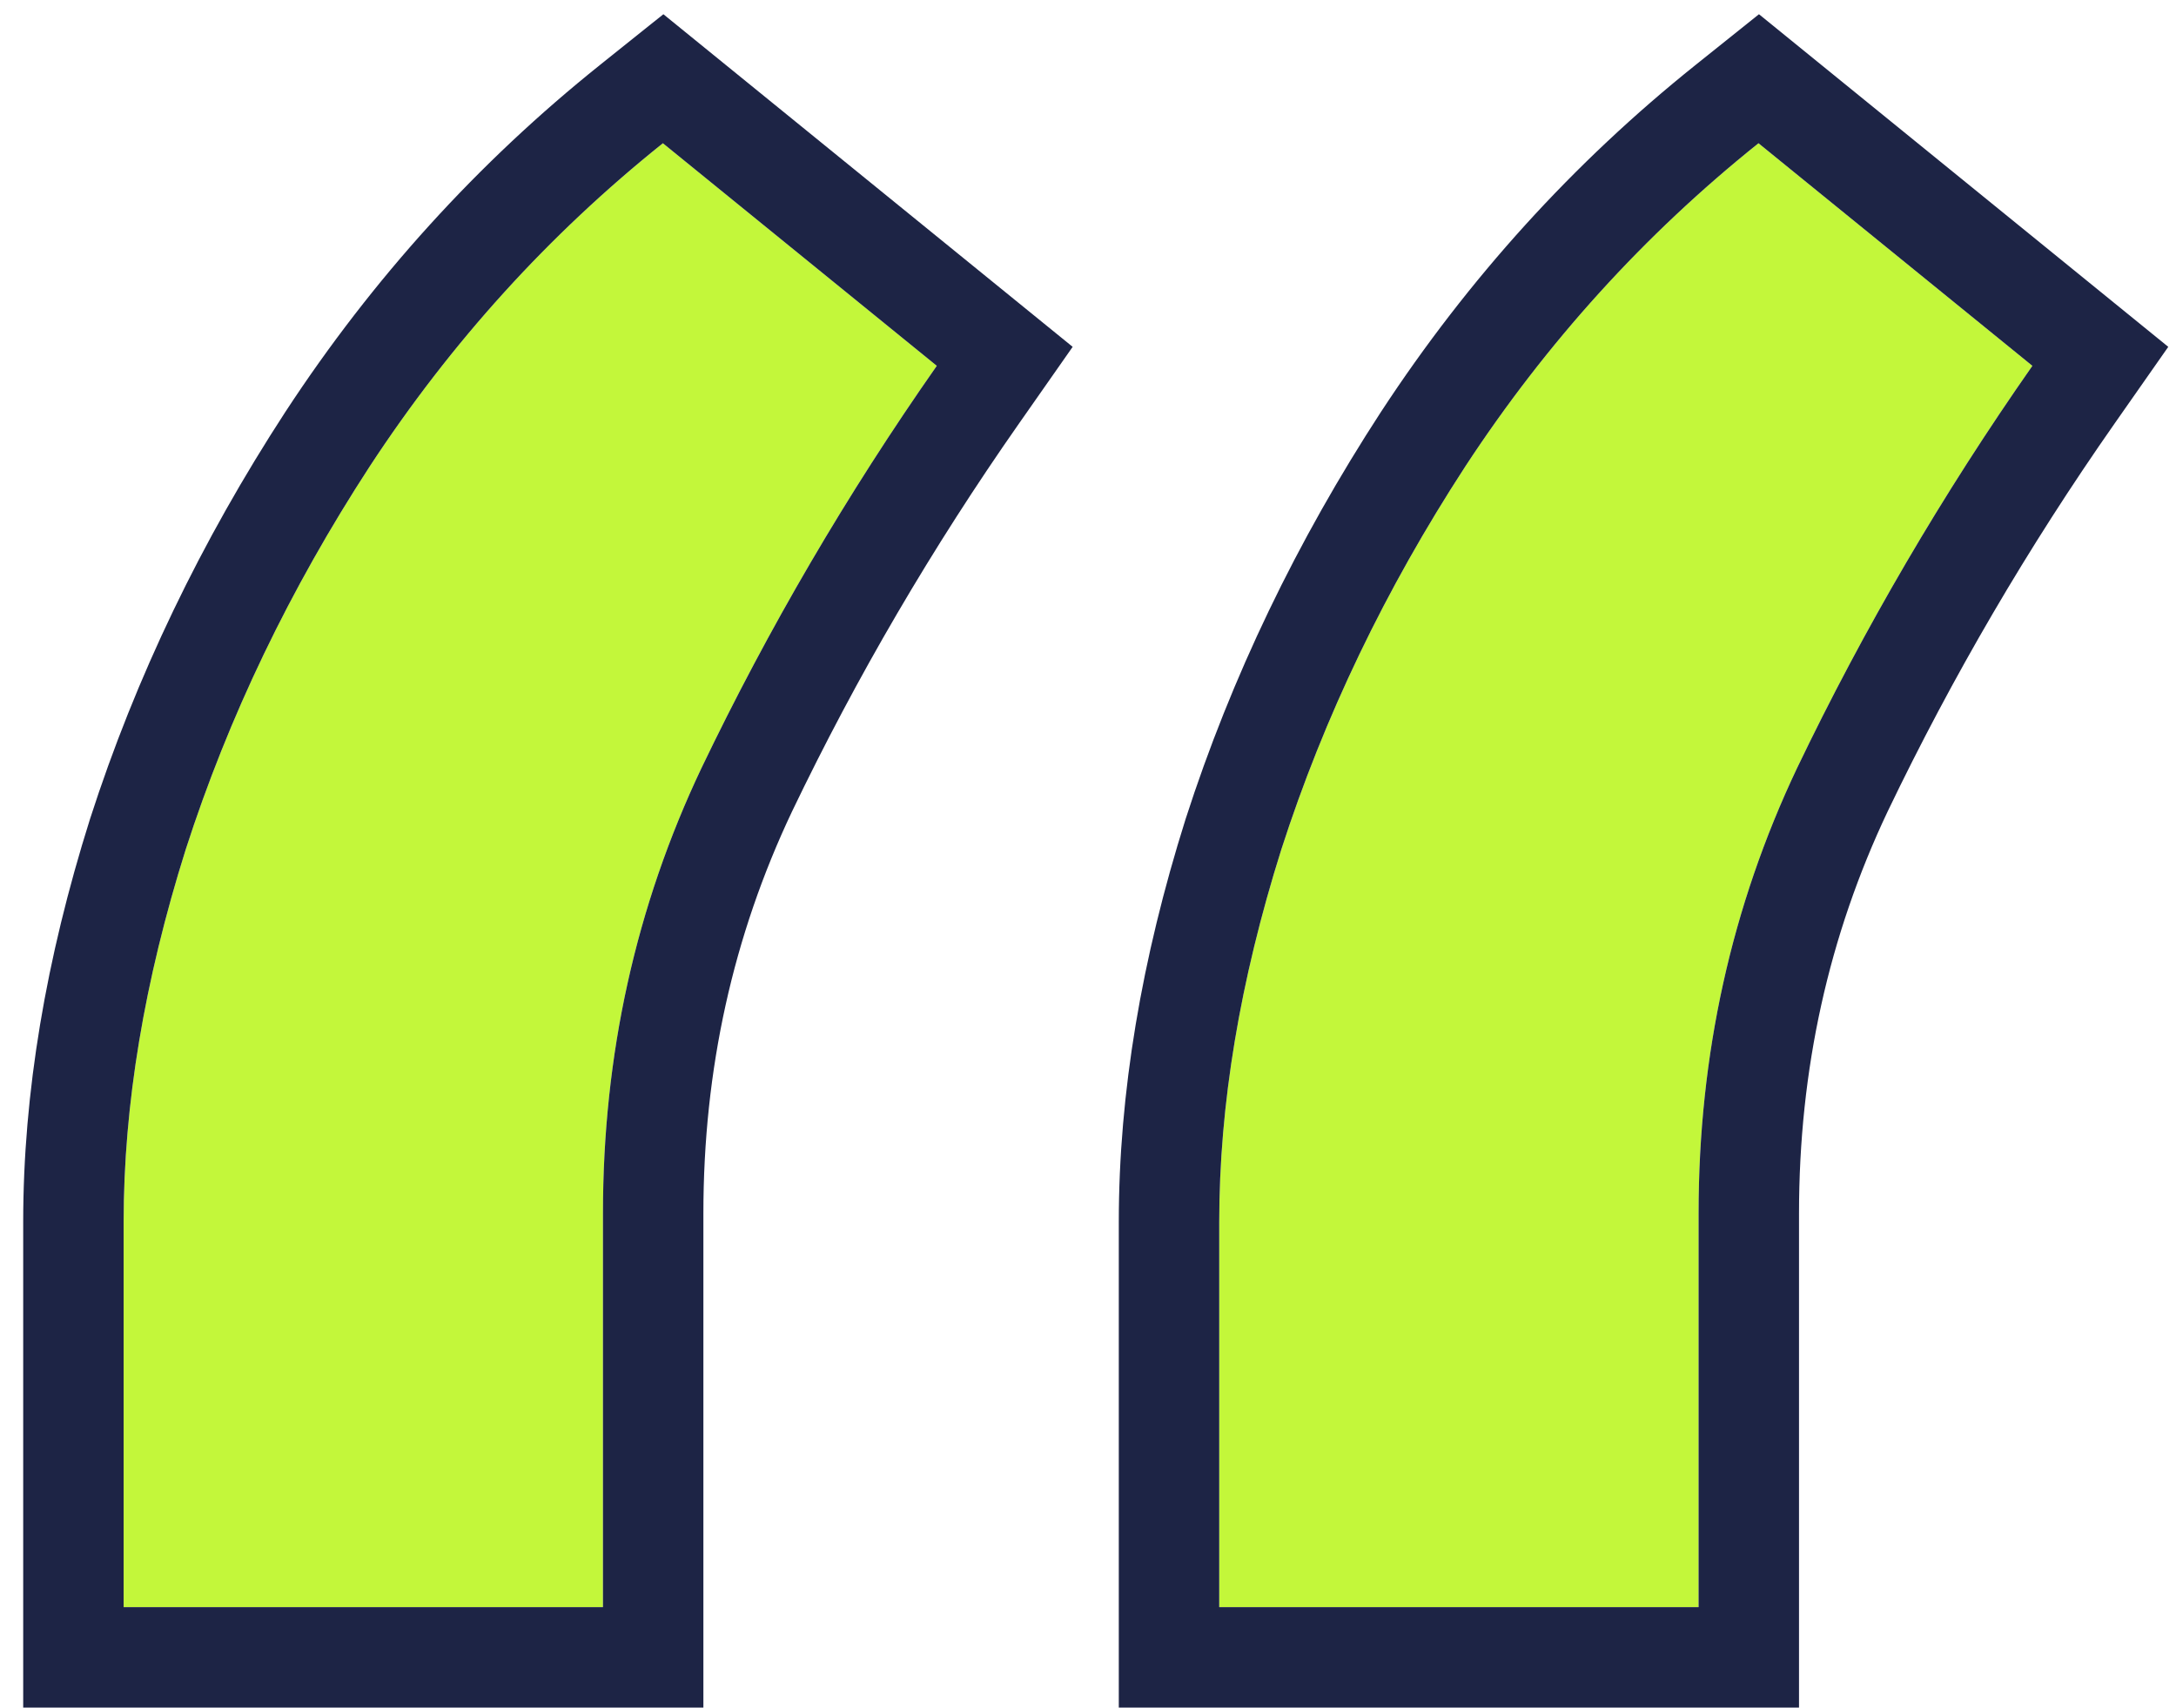
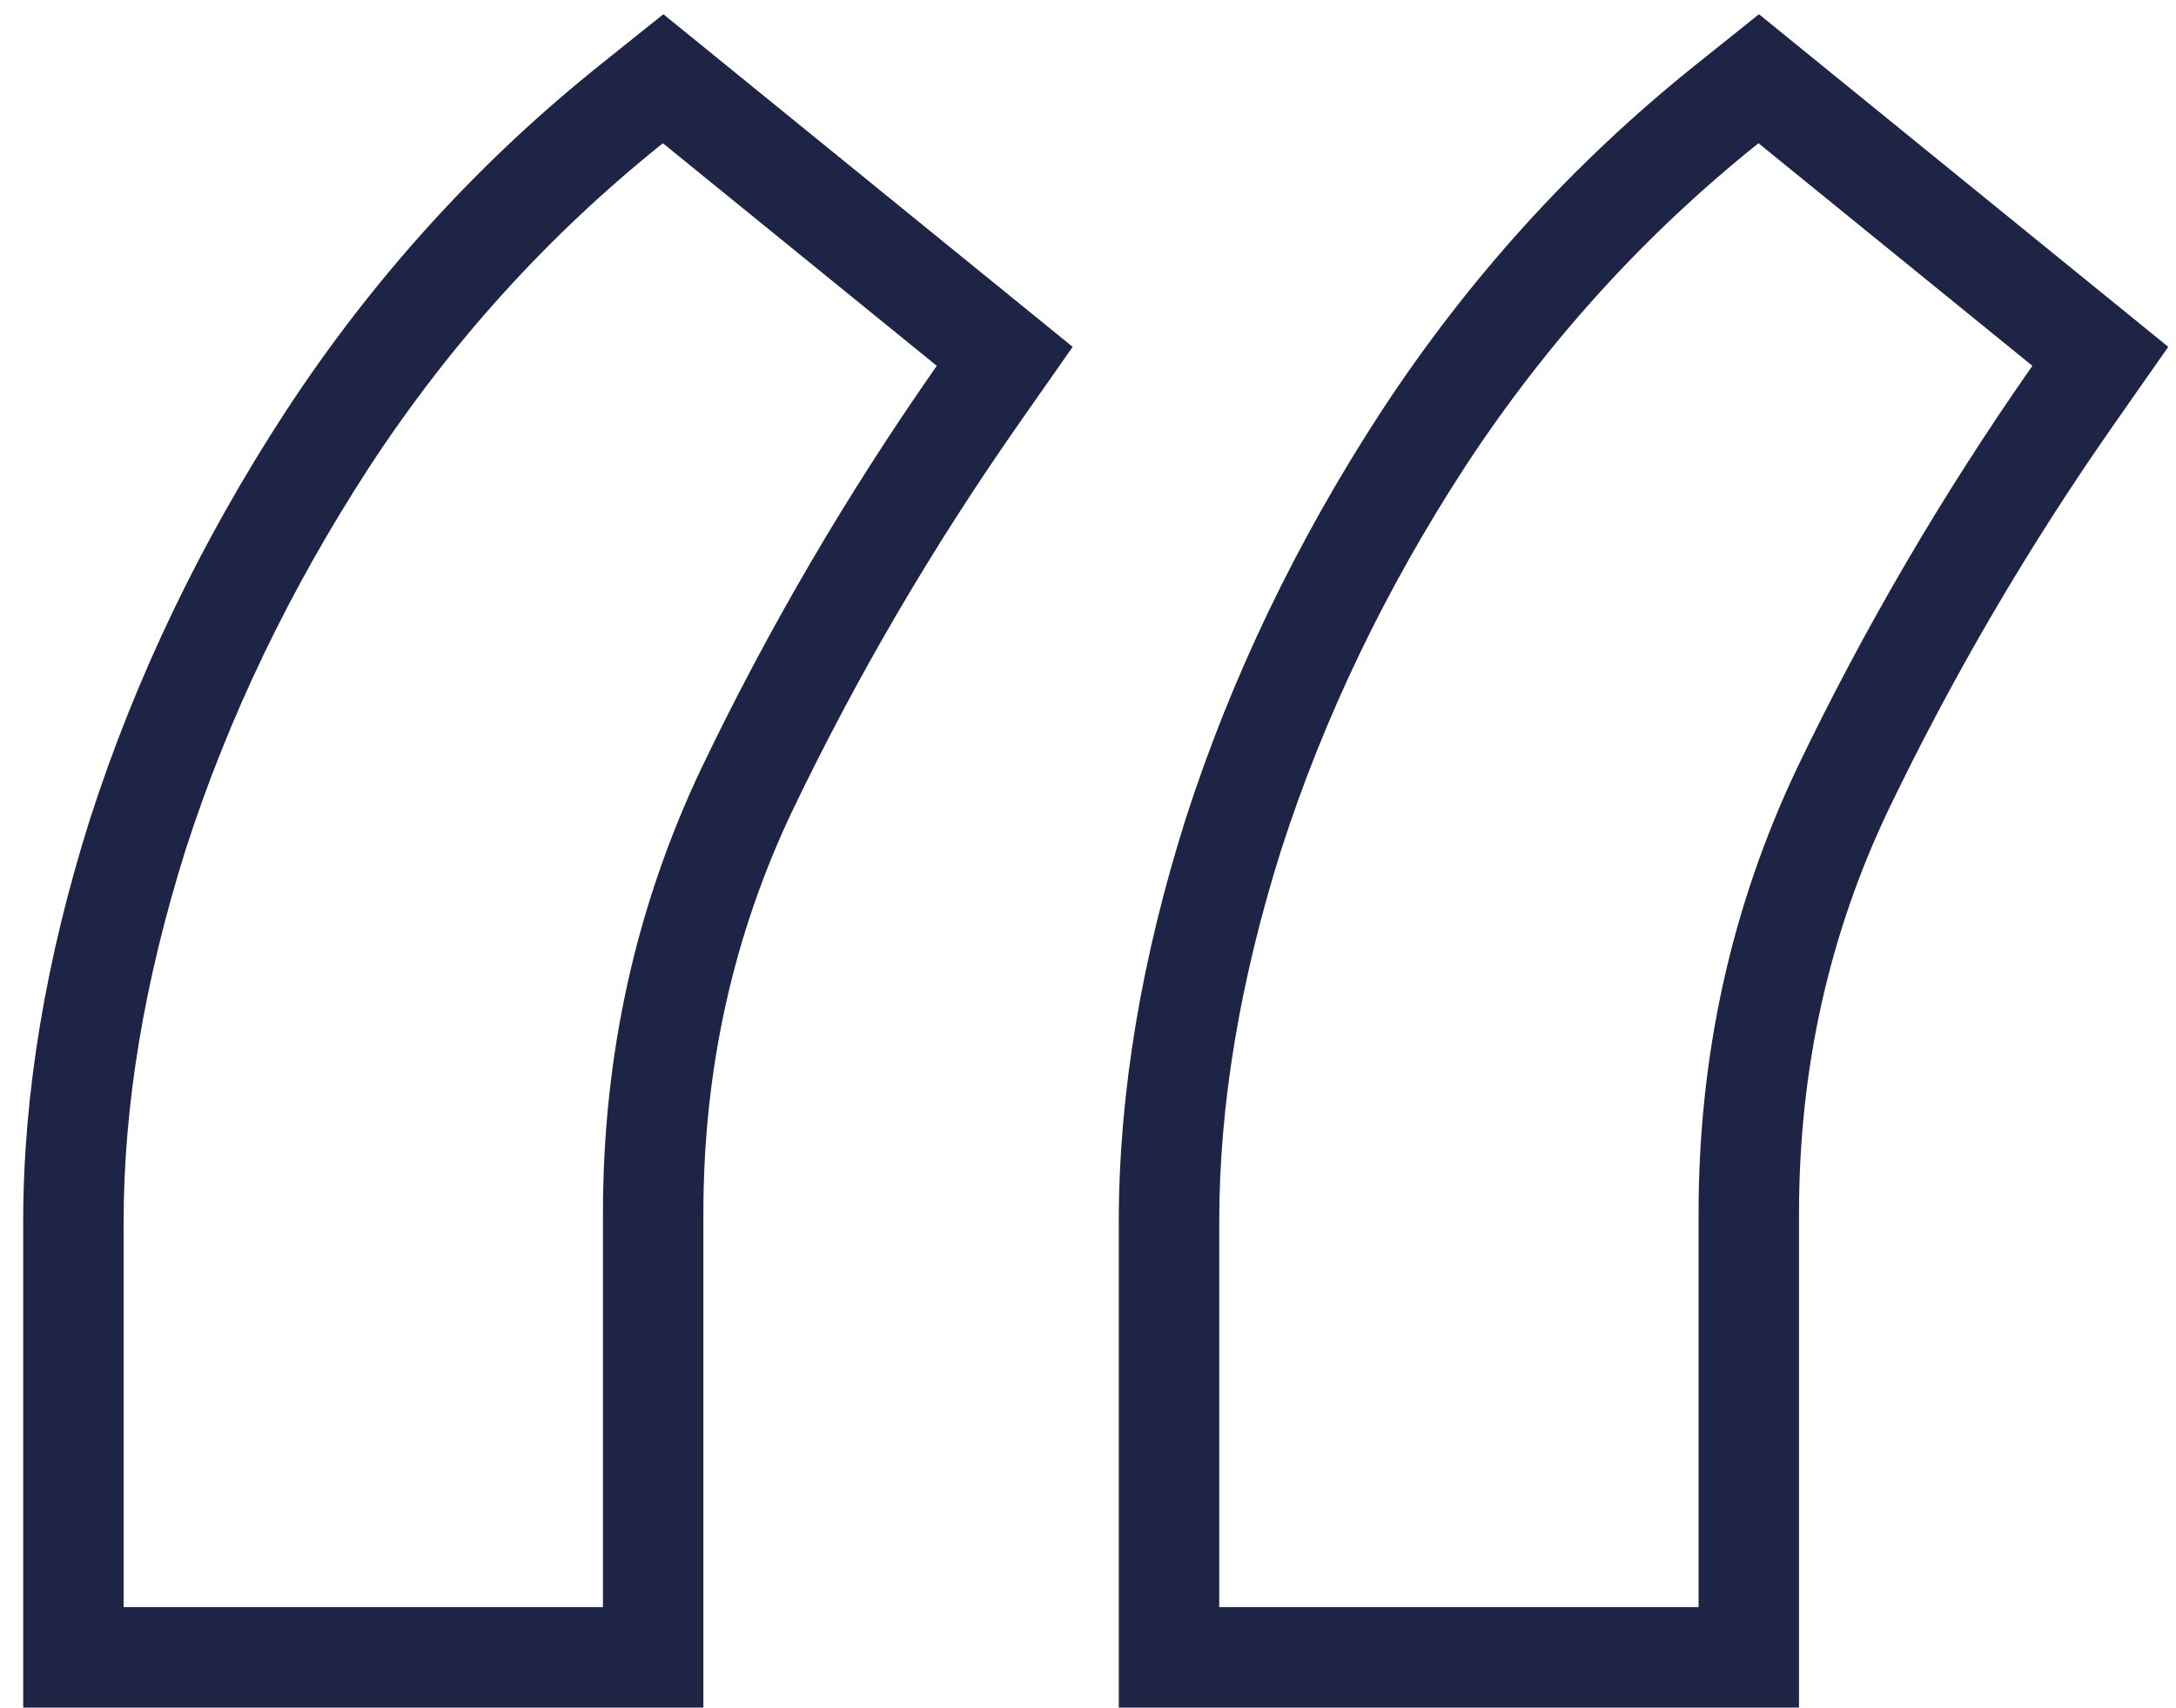
<svg xmlns="http://www.w3.org/2000/svg" width="65" height="51" viewBox="0 0 65 51" fill="none">
-   <path d="M3.693 48V36.494C3.693 33 4.311 29.293 5.547 25.372C6.825 21.409 8.658 17.595 11.044 13.93C13.473 10.223 16.392 7.006 19.801 4.278L27.983 10.926C25.298 14.761 22.954 18.767 20.952 22.943C18.991 27.077 18.011 31.509 18.011 36.239V48H3.693ZM36.42 48V36.494C36.42 33 37.038 29.293 38.274 25.372C39.553 21.409 41.385 17.595 43.771 13.93C46.2 10.223 49.119 7.006 52.528 4.278L60.71 10.926C58.026 14.761 55.682 18.767 53.679 22.943C51.719 27.077 50.739 31.509 50.739 36.239V48H36.42Z" fill="#C3F73A" />
  <path fill-rule="evenodd" clip-rule="evenodd" d="M0.693 51V36.494C0.693 32.646 1.374 28.632 2.686 24.47L2.689 24.461L2.692 24.451C4.056 20.223 6.006 16.169 8.53 12.293L8.535 12.286C11.134 8.318 14.267 4.864 17.927 1.936L19.816 0.425L32.042 10.359L30.441 12.646C27.85 16.347 25.59 20.209 23.66 24.234C21.898 27.95 21.011 31.94 21.011 36.239V51H0.693ZM19.801 4.278C16.392 7.006 13.473 10.223 11.044 13.93C8.658 17.595 6.825 21.409 5.547 25.372C4.311 29.293 3.693 33 3.693 36.494V48H18.011V36.239C18.011 31.509 18.991 27.077 20.952 22.943C22.954 18.767 25.298 14.761 27.983 10.926L19.801 4.278ZM33.42 51V36.494C33.42 32.646 34.101 28.632 35.413 24.47L35.416 24.461L35.419 24.451C36.783 20.223 38.733 16.169 41.257 12.293L41.262 12.286C43.862 8.318 46.994 4.864 50.654 1.936L52.543 0.425L64.769 10.359L63.168 12.646C60.577 16.347 58.318 20.21 56.387 24.235C54.626 27.951 53.739 31.94 53.739 36.239V51H33.42ZM53.679 22.943C55.682 18.767 58.026 14.761 60.71 10.926L52.528 4.278C49.119 7.006 46.2 10.223 43.771 13.93C41.385 17.595 39.553 21.409 38.274 25.372C37.038 29.293 36.42 33 36.42 36.494V48H50.739V36.239C50.739 31.509 51.719 27.077 53.679 22.943Z" fill="#1D2445" />
</svg>